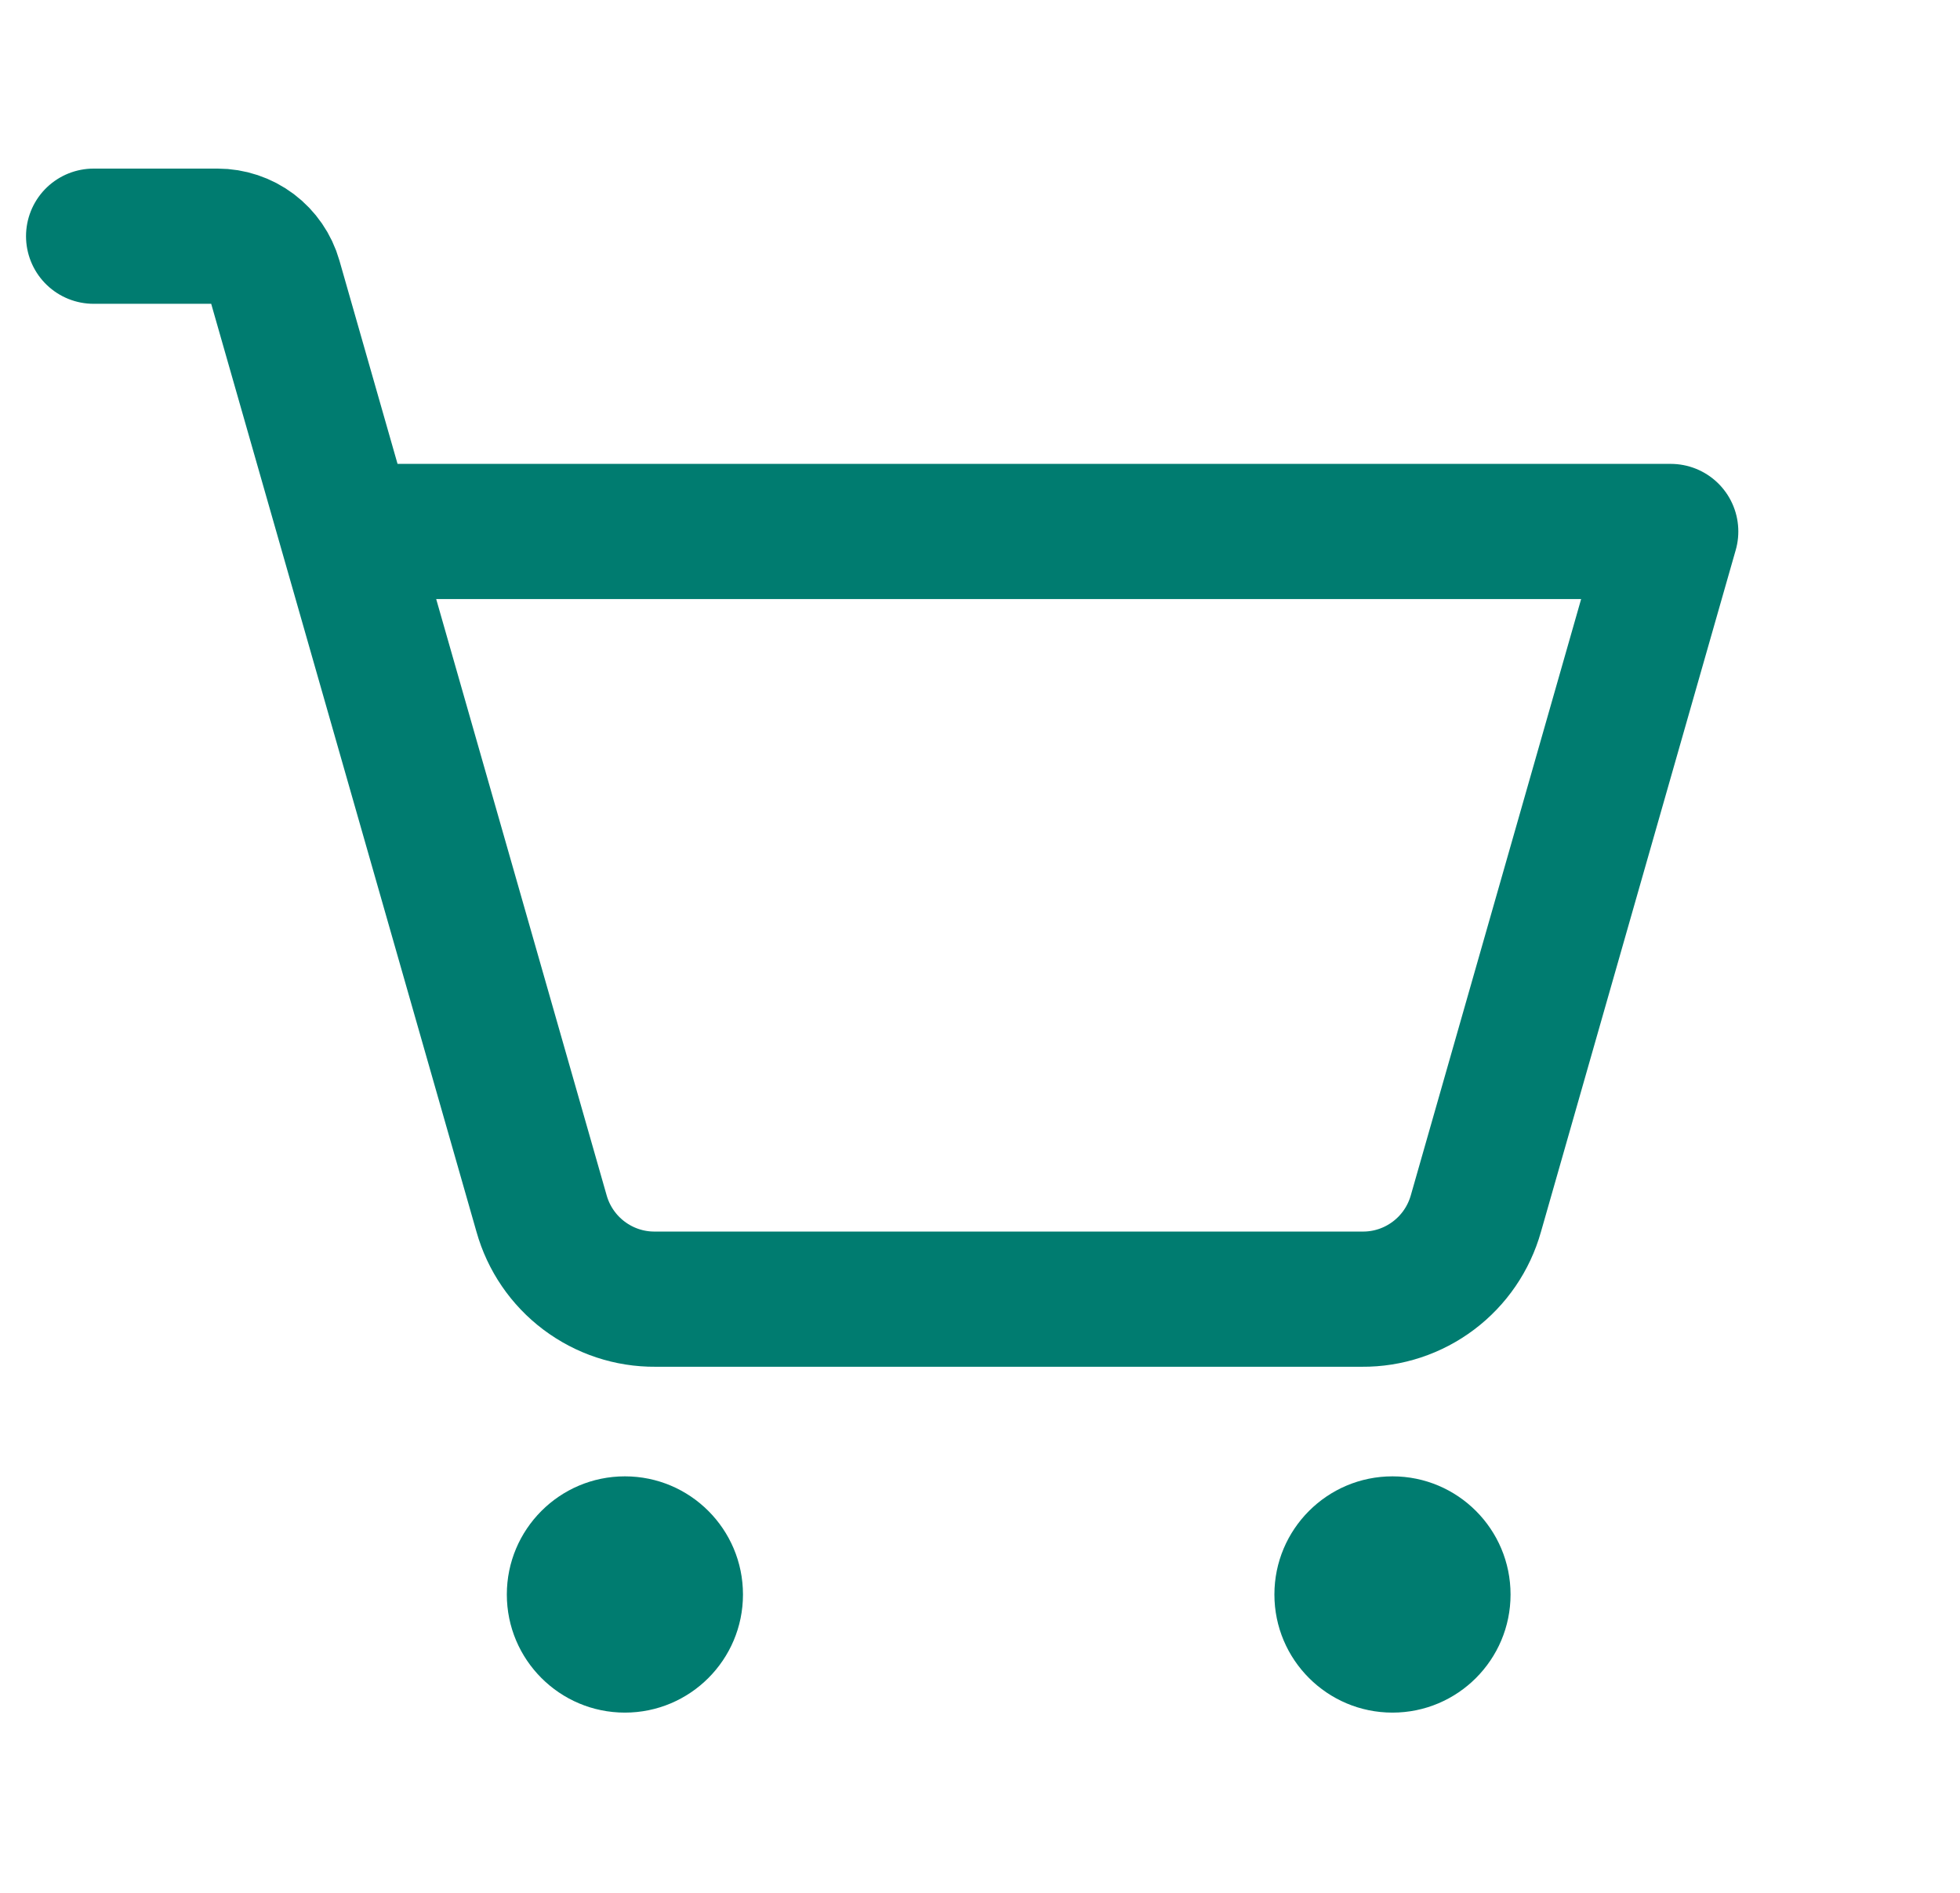
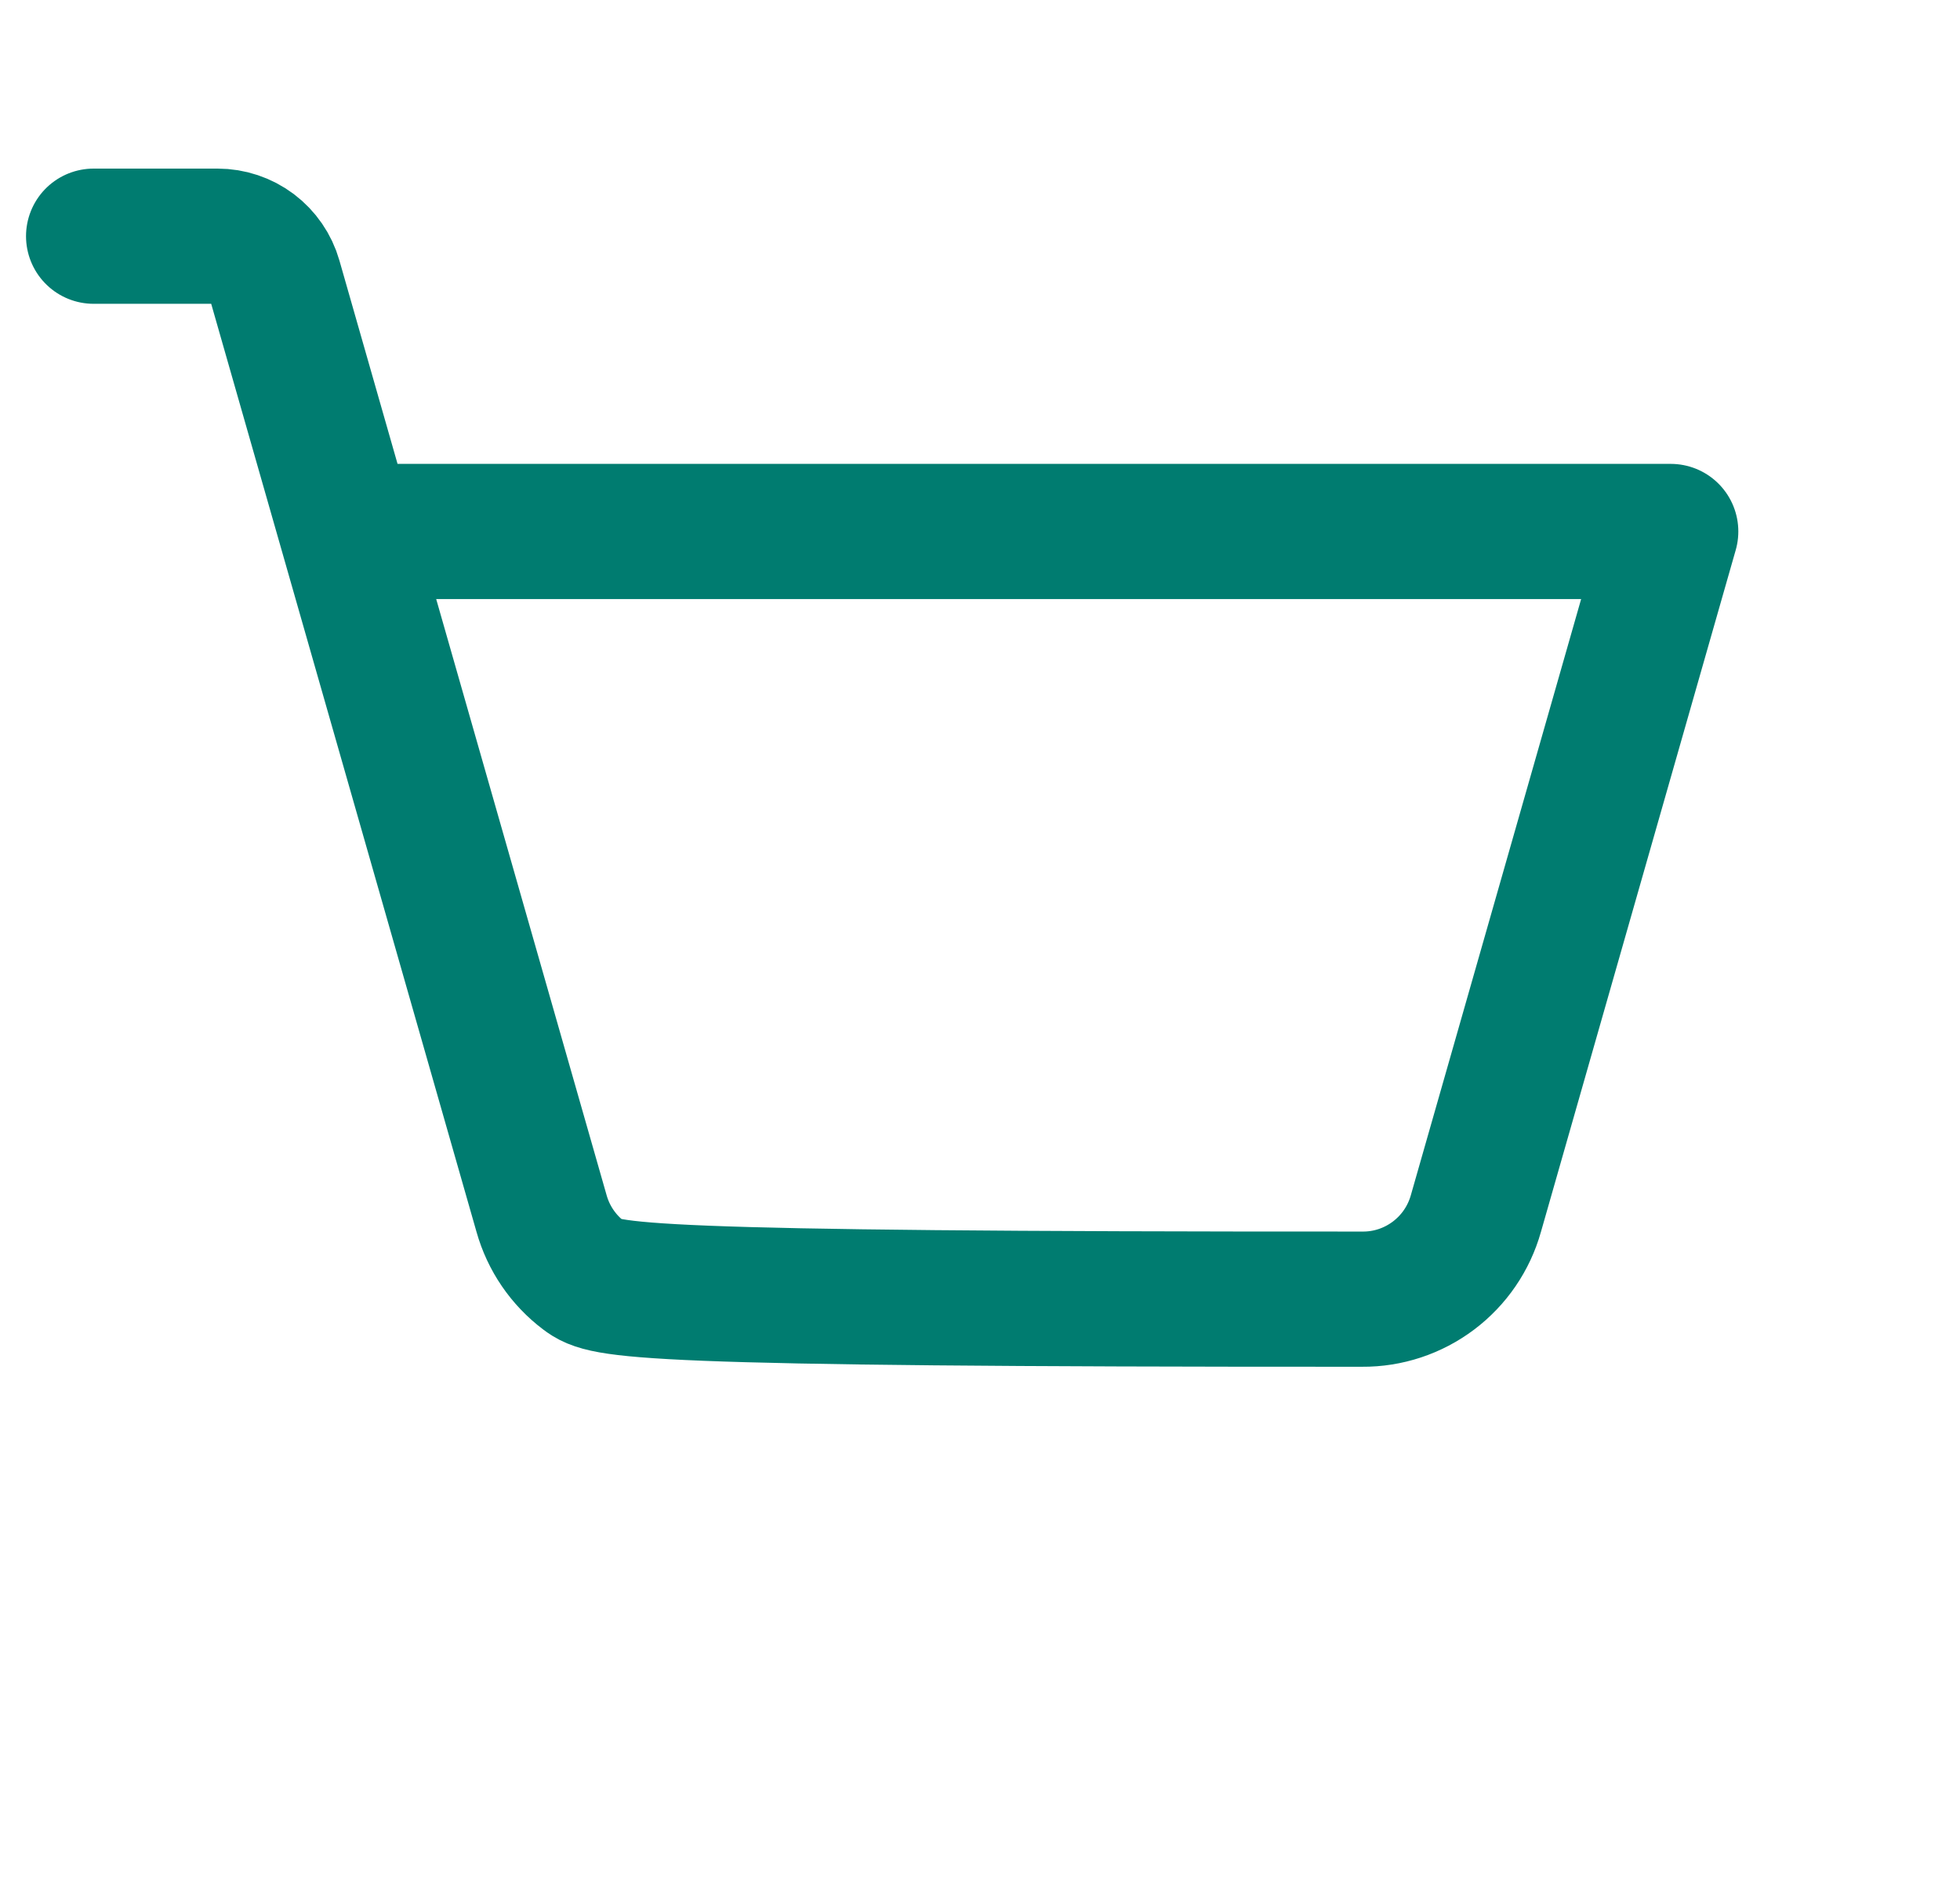
<svg xmlns="http://www.w3.org/2000/svg" width="29" height="28" viewBox="0 0 29 28" fill="none">
-   <path d="M9.246 25.334C10.211 25.334 10.993 24.551 10.993 23.587C10.993 22.622 10.211 21.839 9.246 21.839C8.281 21.839 7.499 22.622 7.499 23.587C7.499 24.551 8.281 25.334 9.246 25.334Z" fill="#007C70" />
-   <path d="M20.603 25.334C21.568 25.334 22.35 24.551 22.35 23.587C22.35 22.622 21.568 21.839 20.603 21.839C19.638 21.839 18.856 22.622 18.856 23.587C18.856 24.551 19.638 25.334 20.603 25.334Z" fill="#007C70" />
-   <path d="M5.13 7.862H24.72L21.837 17.952C21.734 18.318 21.514 18.64 21.21 18.869C20.906 19.098 20.536 19.221 20.155 19.218H9.695C9.314 19.221 8.944 19.098 8.64 18.869C8.336 18.64 8.116 18.318 8.013 17.952L4.06 4.127C4.008 3.945 3.897 3.784 3.746 3.67C3.594 3.556 3.409 3.494 3.219 3.494H1.385" stroke="#007C70" stroke-width="2" stroke-linecap="round" stroke-linejoin="round" />
+   <path d="M5.13 7.862H24.72L21.837 17.952C21.734 18.318 21.514 18.64 21.21 18.869C20.906 19.098 20.536 19.221 20.155 19.218C9.314 19.221 8.944 19.098 8.64 18.869C8.336 18.64 8.116 18.318 8.013 17.952L4.06 4.127C4.008 3.945 3.897 3.784 3.746 3.67C3.594 3.556 3.409 3.494 3.219 3.494H1.385" stroke="#007C70" stroke-width="2" stroke-linecap="round" stroke-linejoin="round" />
</svg>